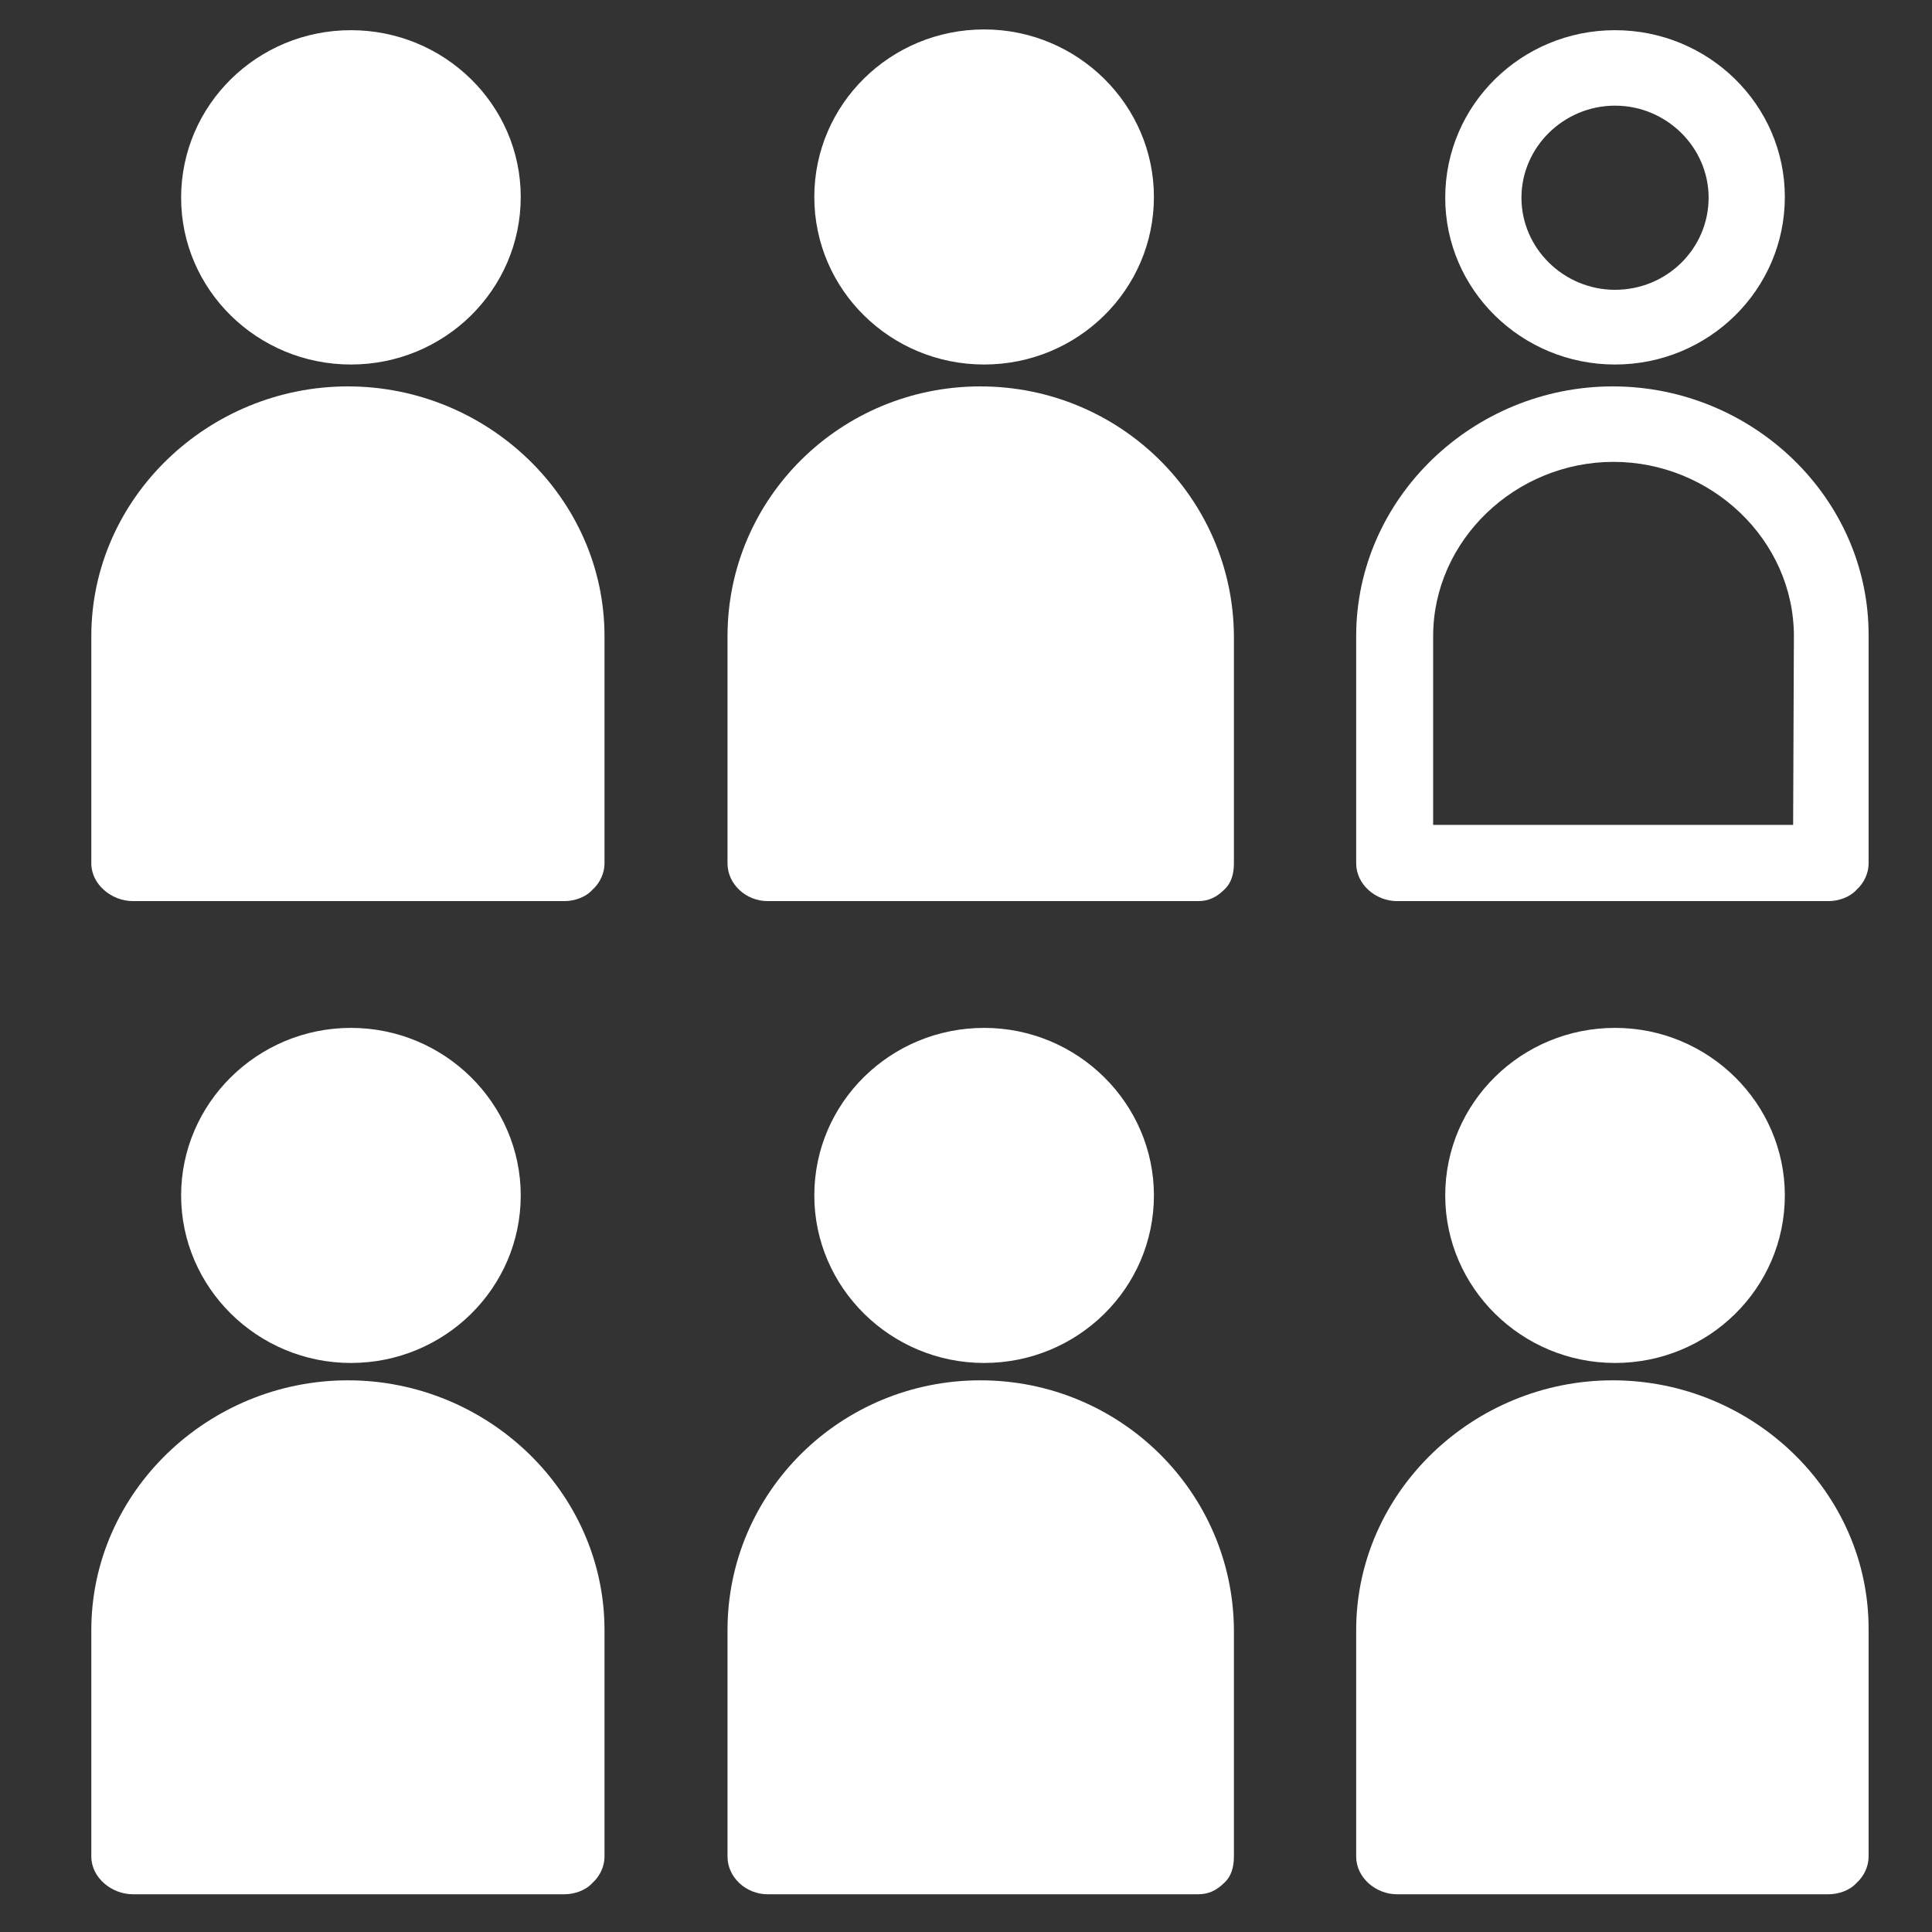
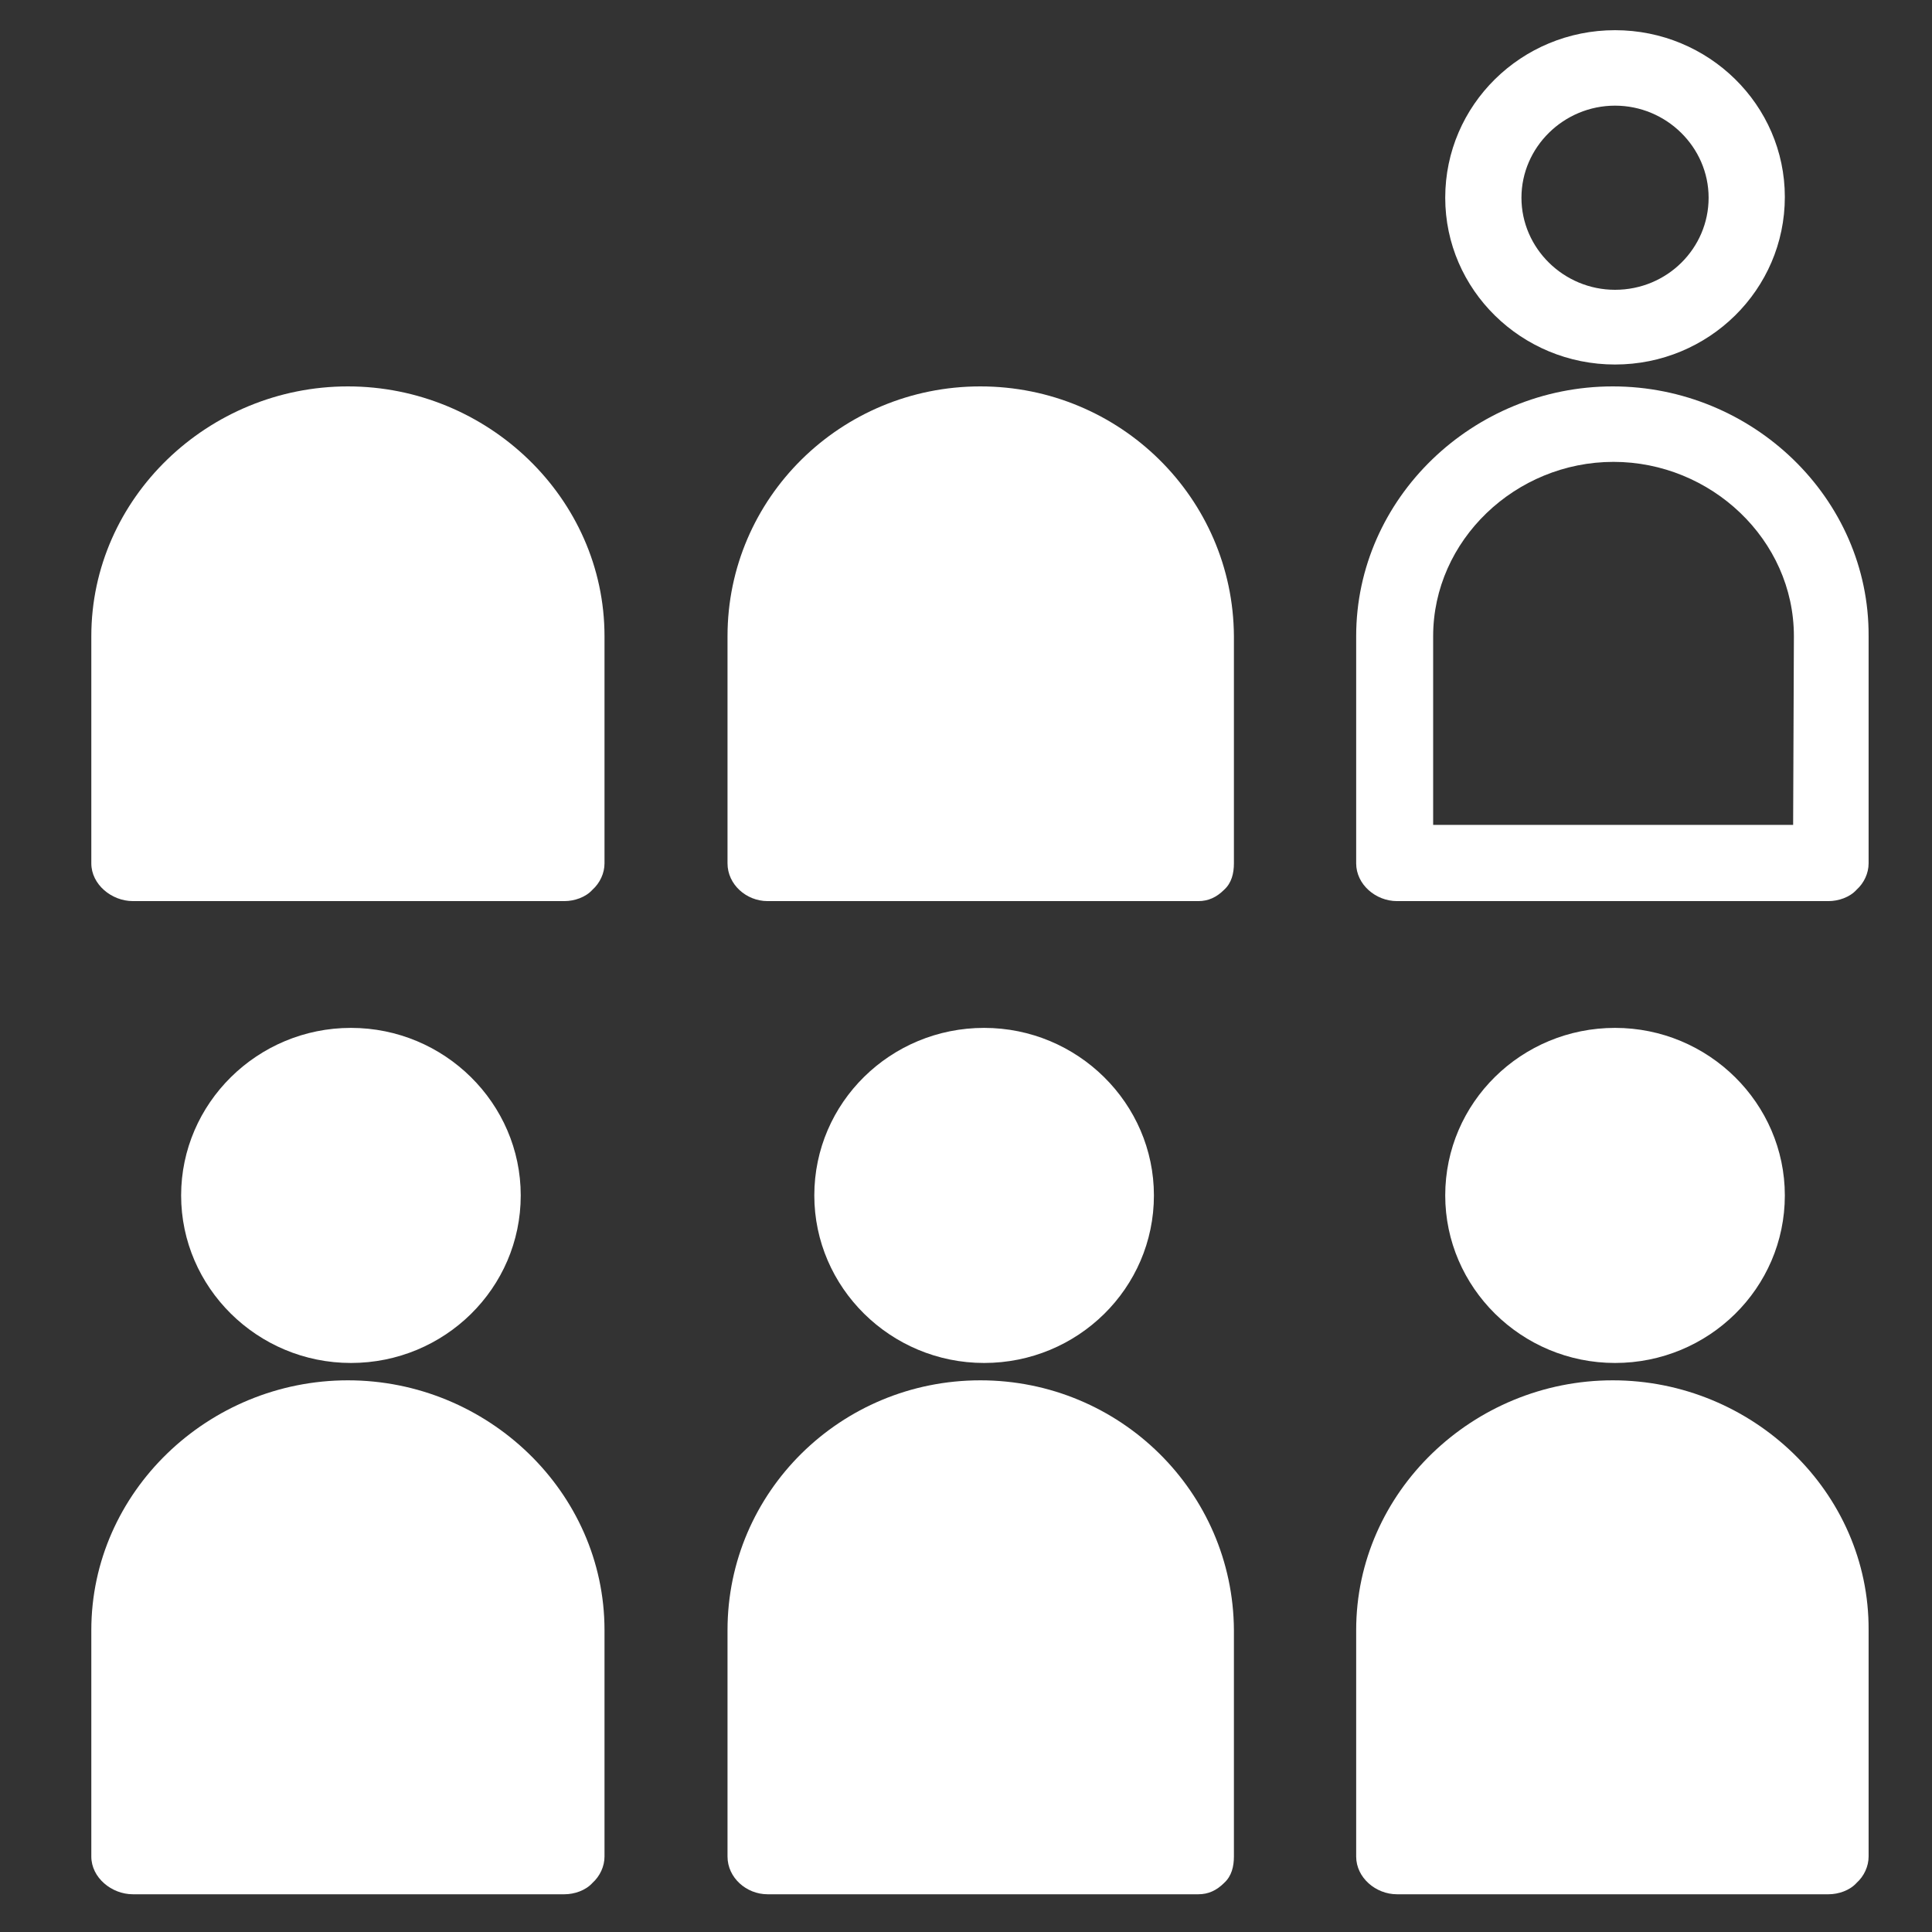
<svg xmlns="http://www.w3.org/2000/svg" version="1.1" x="0px" y="0px" viewBox="0 0 256 256" style="enable-background:new 0 0 256 256;" xml:space="preserve">
  <rect x="0" y="0" width="256" height="256" fill="#333333" stroke="none" />
  <style type="text/css">
	.st0{display:none;}
	.st1{display:inline;fill:#69FF00;stroke:#000000;stroke-miterlimit:10;}
	.st2{display:inline;fill:#FFFFFF;}
	.st3{display:inline;fill-rule:evenodd;clip-rule:evenodd;fill:#FFFFFF;}
	.st4{fill:#FFFFFF;}
</style>
  <g id="Layer_2" class="st0">
-     <rect x="0" y="0" class="st1" width="255.7" height="255.7" />
-   </g>
+     </g>
  <g id="Layer_1" class="st0">
    <title>icon-1</title>
    <path class="st2" d="M96.5,219h63.1L128,143.6L96.5,219z M164.5,231H91.4L86,244h84L164.5,231L164.5,231z M179,256H77   c-3.3,0-6-2.7-6-6c0-0.9,0.2-1.8,0.6-2.7l43.2-103.2L7.1,164.4c-3.3,0.5-6.3-1.8-6.8-5c-0.4-2.9,1.3-5.8,4.2-6.6l120.7-32.5   l0.3-0.1l123.1-32.8c3.2-0.7,6.4,1.4,7.1,4.6c0.6,2.9-1,5.9-3.8,6.9l-113,39.5l45.8,109.4c1.3,3.1-0.2,6.6-3.2,7.8   C180.6,255.8,179.8,256,179,256L179,256z" />
    <path class="st3" d="M22,0c12.2,0,22,9.8,22,22c0,10.4-7.2,19.3-17.3,21.5c11.9,2.6,19.4,14.3,16.8,26.2c-1.8,8.4-8.4,15-16.8,16.8   c11.9,2.6,19.4,14.3,16.8,26.2s-14.3,19.4-26.2,16.8c-11.9-2.6-19.4-14.3-16.8-26.2c1.8-8.4,8.4-15,16.8-16.8   C5.5,83.9-2.1,72.2,0.5,60.3c1.8-8.4,8.4-15,16.8-16.8C5.5,40.9-2.1,29.2,0.5,17.3C2.7,7.2,11.6,0,22,0z M227,15.4   c16,0,29,13,29,29s-13,29-29,29s-29-13-29-29S211,15.4,227,15.4L227,15.4z" />
  </g>
  <g id="Layer_3">
    <g>
      <path class="st4" d="M46.1,182.9c-18.5,0-34,14.8-34,33.1V246c0,2.8,2.7,5,5.5,5l57.2,0c1.3,0,2.8-0.5,3.7-1.5    c1-0.9,1.6-2.2,1.6-3.5V216C80.1,197.7,64.6,182.9,46.1,182.9z" />
      <path class="st4" d="M46.5,180.6c12.4,0,22.5-9.9,22.5-22.2c0-12.2-10.1-22.2-22.5-22.2S24,146.2,24,158.4    C24,170.6,34.1,180.6,46.5,180.6L46.5,180.6z" />
      <path class="st4" d="M129.9,182.9c-18.5,0-33.5,14.8-33.5,33.1V246c0,2.8,2.5,5,5.3,5l57.1,0c1.3,0,2.4-0.5,3.4-1.5    c1-0.9,1.3-2.2,1.3-3.5V216C163.4,197.7,148.4,182.9,129.9,182.9z" />
      <path class="st4" d="M130.4,180.6c12.4,0,22.5-9.9,22.5-22.2c0-12.2-10.1-22.2-22.5-22.2c-12.4,0-22.5,9.9-22.5,22.2    C107.9,170.6,118,180.6,130.4,180.6C130.4,180.6,130.4,180.6,130.4,180.6z" />
      <path class="st4" d="M213.7,182.9c-18.5,0-34,14.8-34,33.1V246c0,2.8,2.6,5,5.4,5l57.2,0c1.3,0,2.8-0.5,3.7-1.5    c1-0.9,1.6-2.2,1.6-3.5V216C247.7,197.7,232.2,182.9,213.7,182.9z" />
      <path class="st4" d="M214,180.6c12.4,0,22.5-9.9,22.5-22.2c0-12.2-10.1-22.2-22.5-22.2c-12.4,0-22.5,9.9-22.5,22.2    C191.5,170.6,201.6,180.6,214,180.6C214,180.6,214,180.6,214,180.6z" />
      <path class="st4" d="M46.1,51.2c-18.5,0-34,14.8-34,33.1v30.1c0,2.8,2.7,5,5.5,5l57.2,0c1.3,0,2.8-0.5,3.7-1.5    c1-0.9,1.6-2.2,1.6-3.5V84.3C80.1,66,64.6,51.2,46.1,51.2z" />
-       <path class="st4" d="M46.5,48.3L46.5,48.3c12.4,0,22.5-9.9,22.5-22.2C69,13.9,58.9,4,46.5,4S24,13.9,24,26.2    C24,38.4,34.1,48.3,46.5,48.3z" />
      <path class="st4" d="M129.9,51.2c-18.5,0-33.5,14.8-33.5,33.1v30.1c0,2.8,2.5,5,5.3,5l57.1,0c1.3,0,2.4-0.5,3.4-1.5    c1-0.9,1.3-2.2,1.3-3.5V84.3C163.4,66,148.4,51.2,129.9,51.2z" />
-       <path class="st4" d="M130.4,48.3L130.4,48.3c12.4,0,22.5-9.9,22.5-22.2c0-12.2-10.1-22.2-22.5-22.2s-22.5,9.9-22.5,22.2    C107.9,38.4,118,48.3,130.4,48.3z" />
      <path class="st4" d="M213.7,51.2c-18.5,0-34,14.8-34,33.1v30.1c0,2.8,2.6,5,5.4,5l57.2,0c1.3,0,2.8-0.5,3.7-1.5    c1-0.9,1.6-2.2,1.6-3.5V84.3C247.7,66,232.2,51.2,213.7,51.2z M237.6,109.3l-47.7,0V84.3c0-12.7,10.9-23.1,23.9-23.1    c12.9,0,23.9,10.3,23.9,23.1L237.6,109.3L237.6,109.3z" />
      <path class="st4" d="M214,48.3L214,48.3c12.4,0,22.5-9.9,22.5-22.2C236.5,13.9,226.4,4,214,4c-12.4,0-22.5,9.9-22.5,22.2    C191.5,38.4,201.6,48.3,214,48.3z M214,14c6.8,0,12.4,5.5,12.4,12.2c0,6.7-5.5,12.2-12.4,12.2c-6.8,0-12.4-5.5-12.4-12.2    C201.6,19.5,207.2,14,214,14z" />
    </g>
  </g>
</svg>